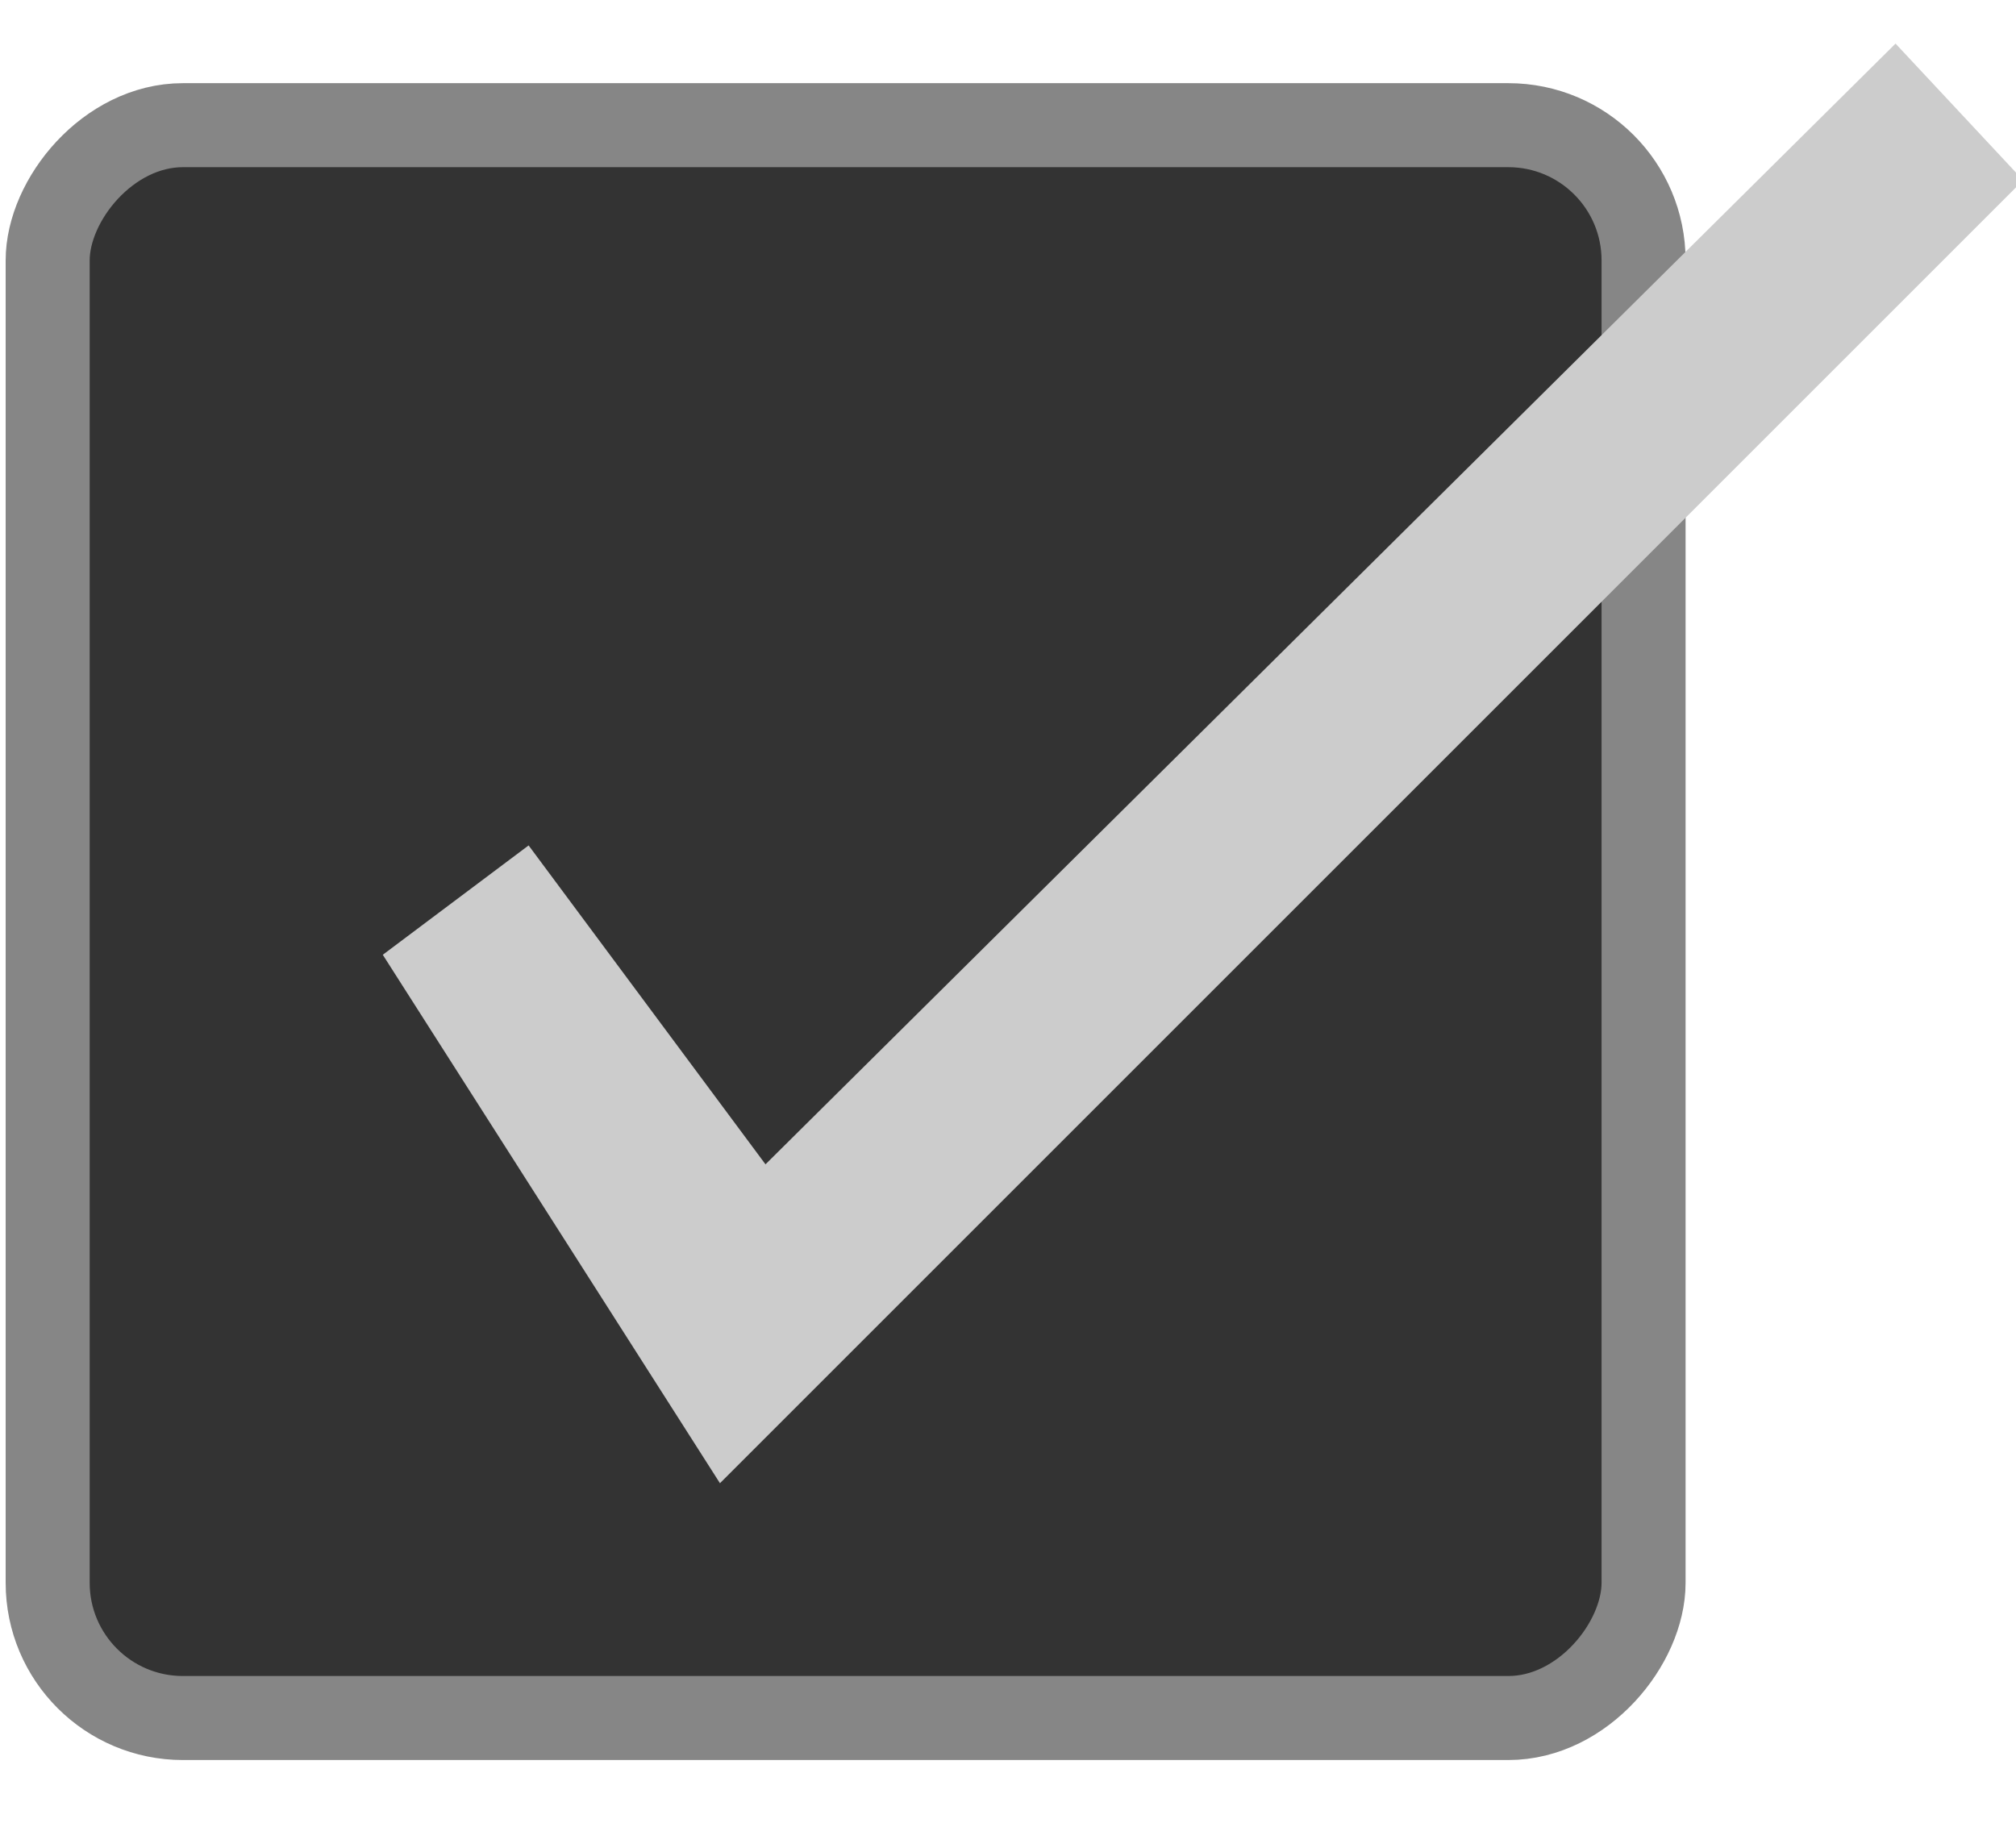
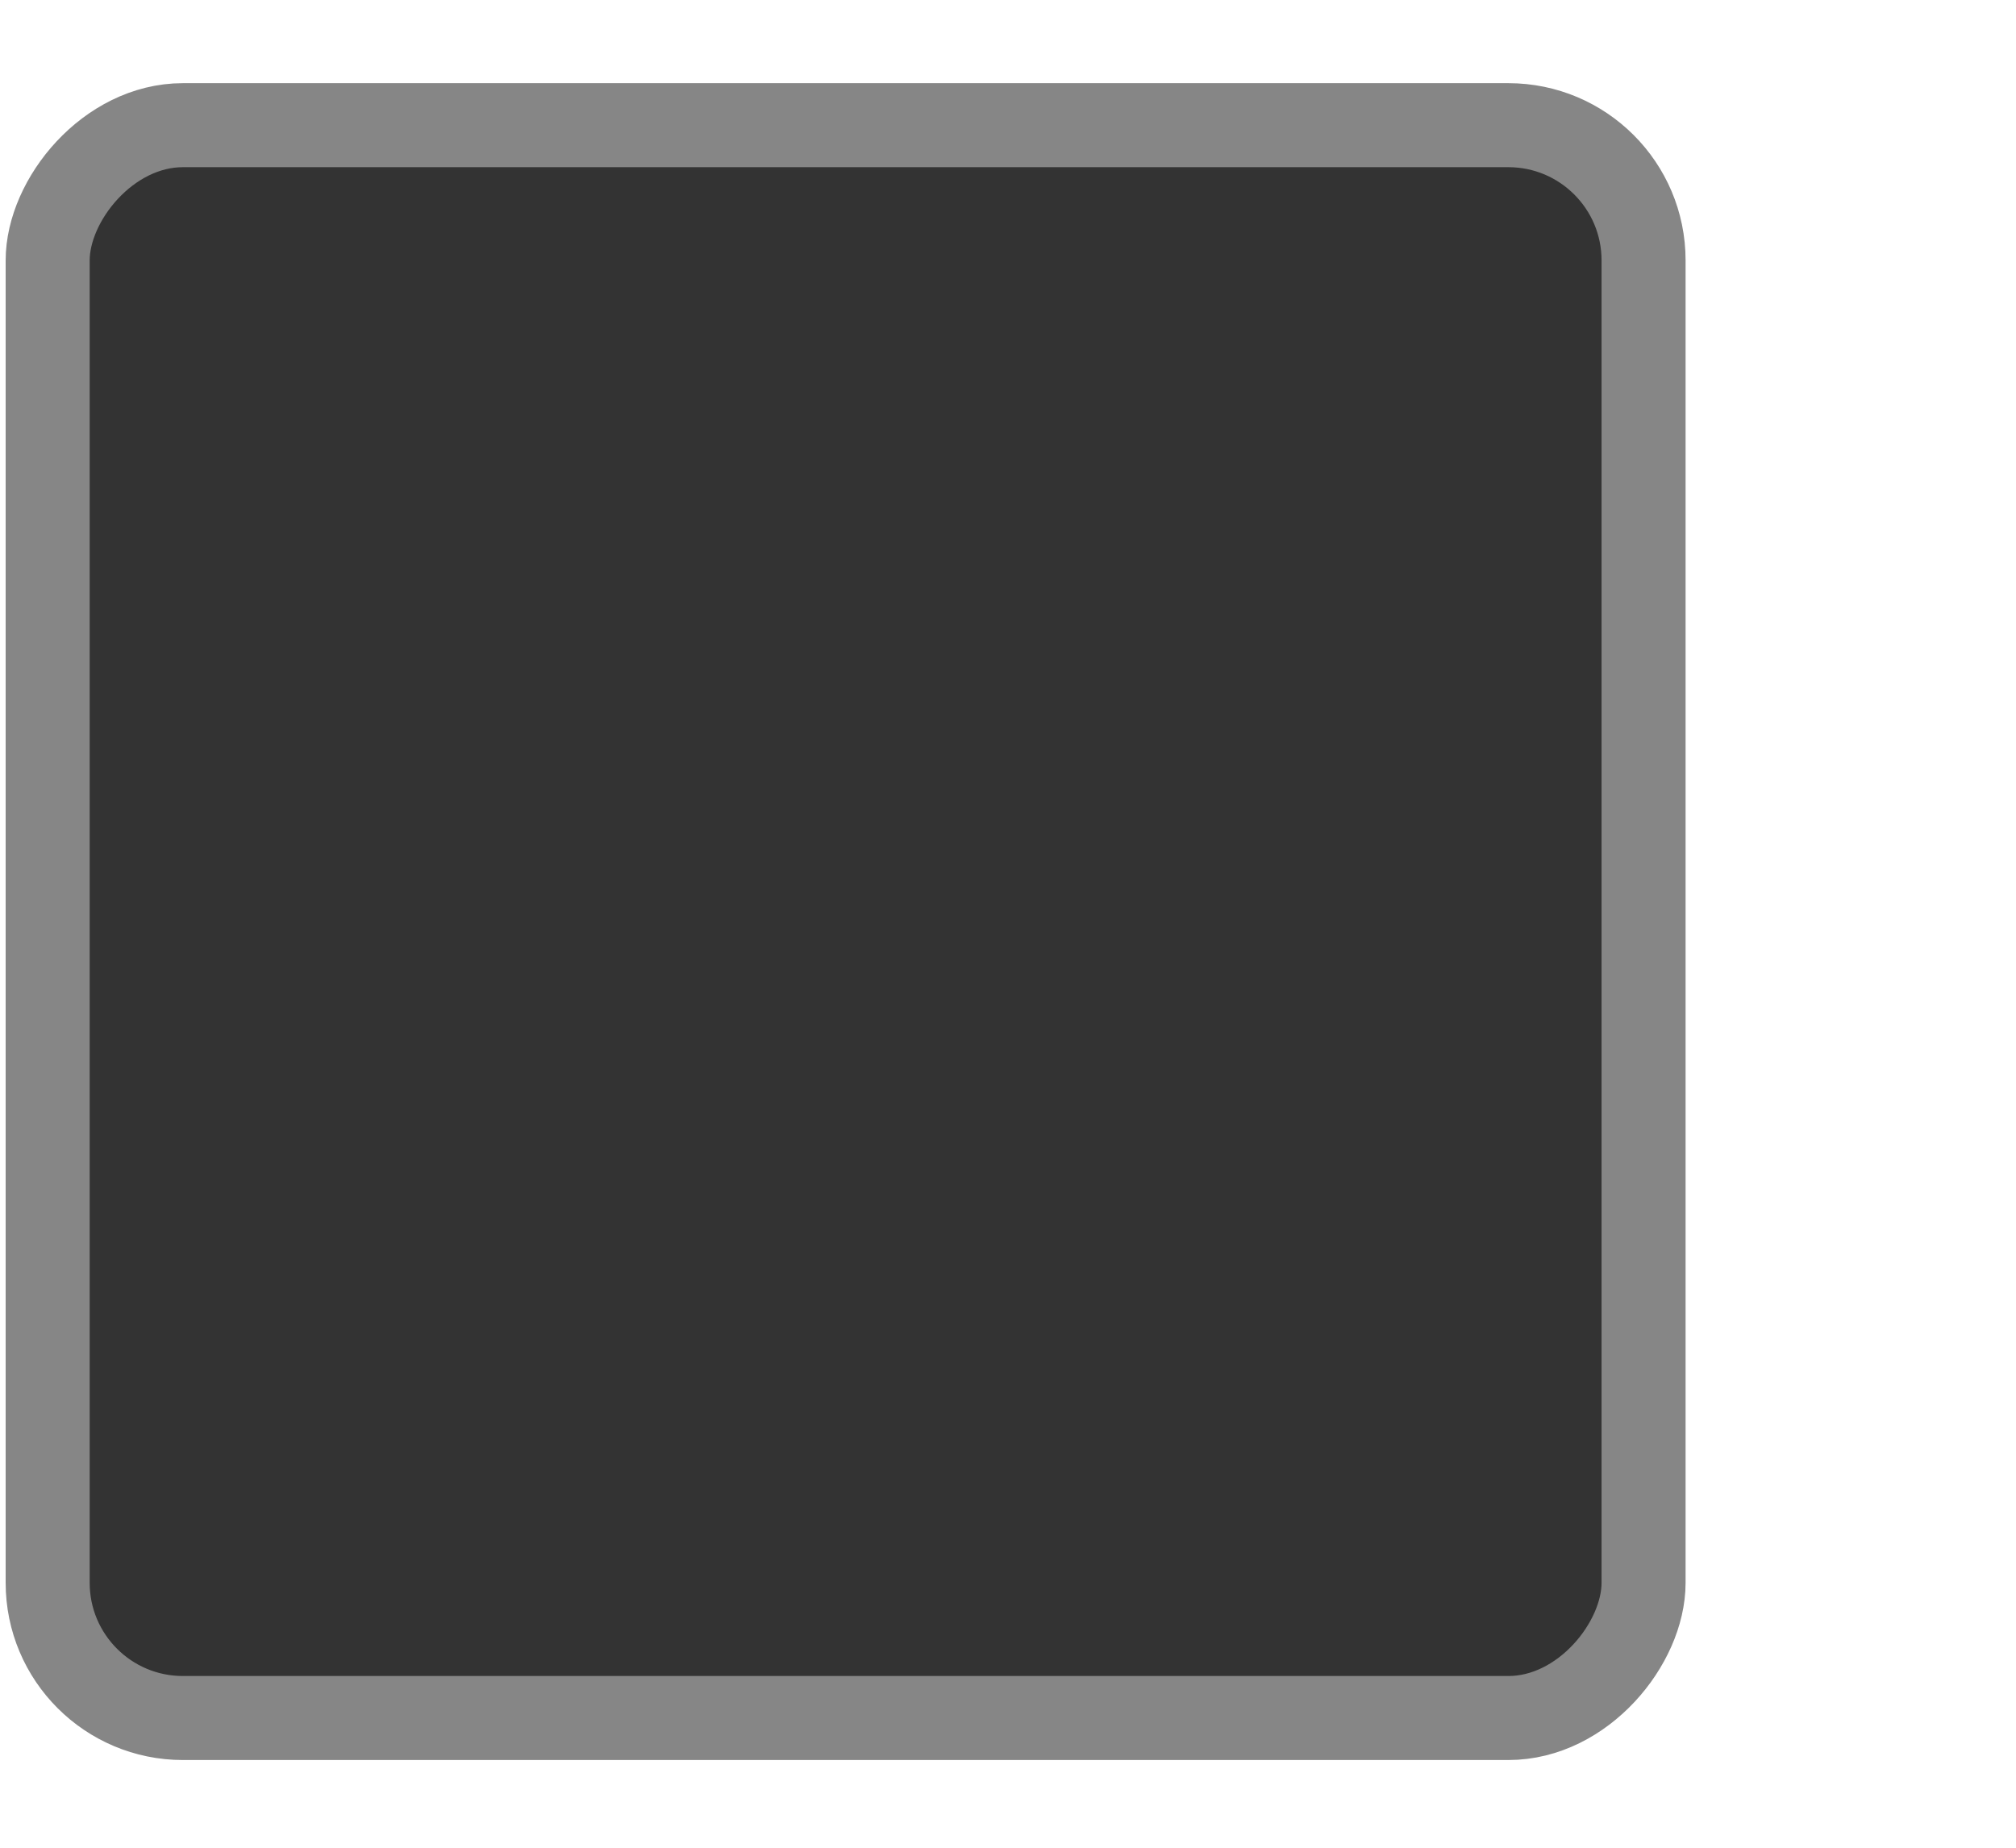
<svg xmlns="http://www.w3.org/2000/svg" viewBox="0 0 24 22">
  <g transform="matrix(1.684 0 0 1.684 690.317 -458.474)" fill="#333" enable-background="new">
    <rect width="11.282" x="-409.59" y="-284.4" rx="0.956" height="11.262" transform="scale(1 -1)" stroke="#868686" color="#000" stroke-width="0.594" />
  </g>
  <g transform="translate(-342.5 -521.362)">
-     <path d="M 4.557,11.368 8.571,17.66 24.085,2.146 22.566,0.519 9.113,13.863 6.293,10.066 z" transform="translate(342.5 521.362)" fill="#ccc" />
-   </g>
+     </g>
</svg>